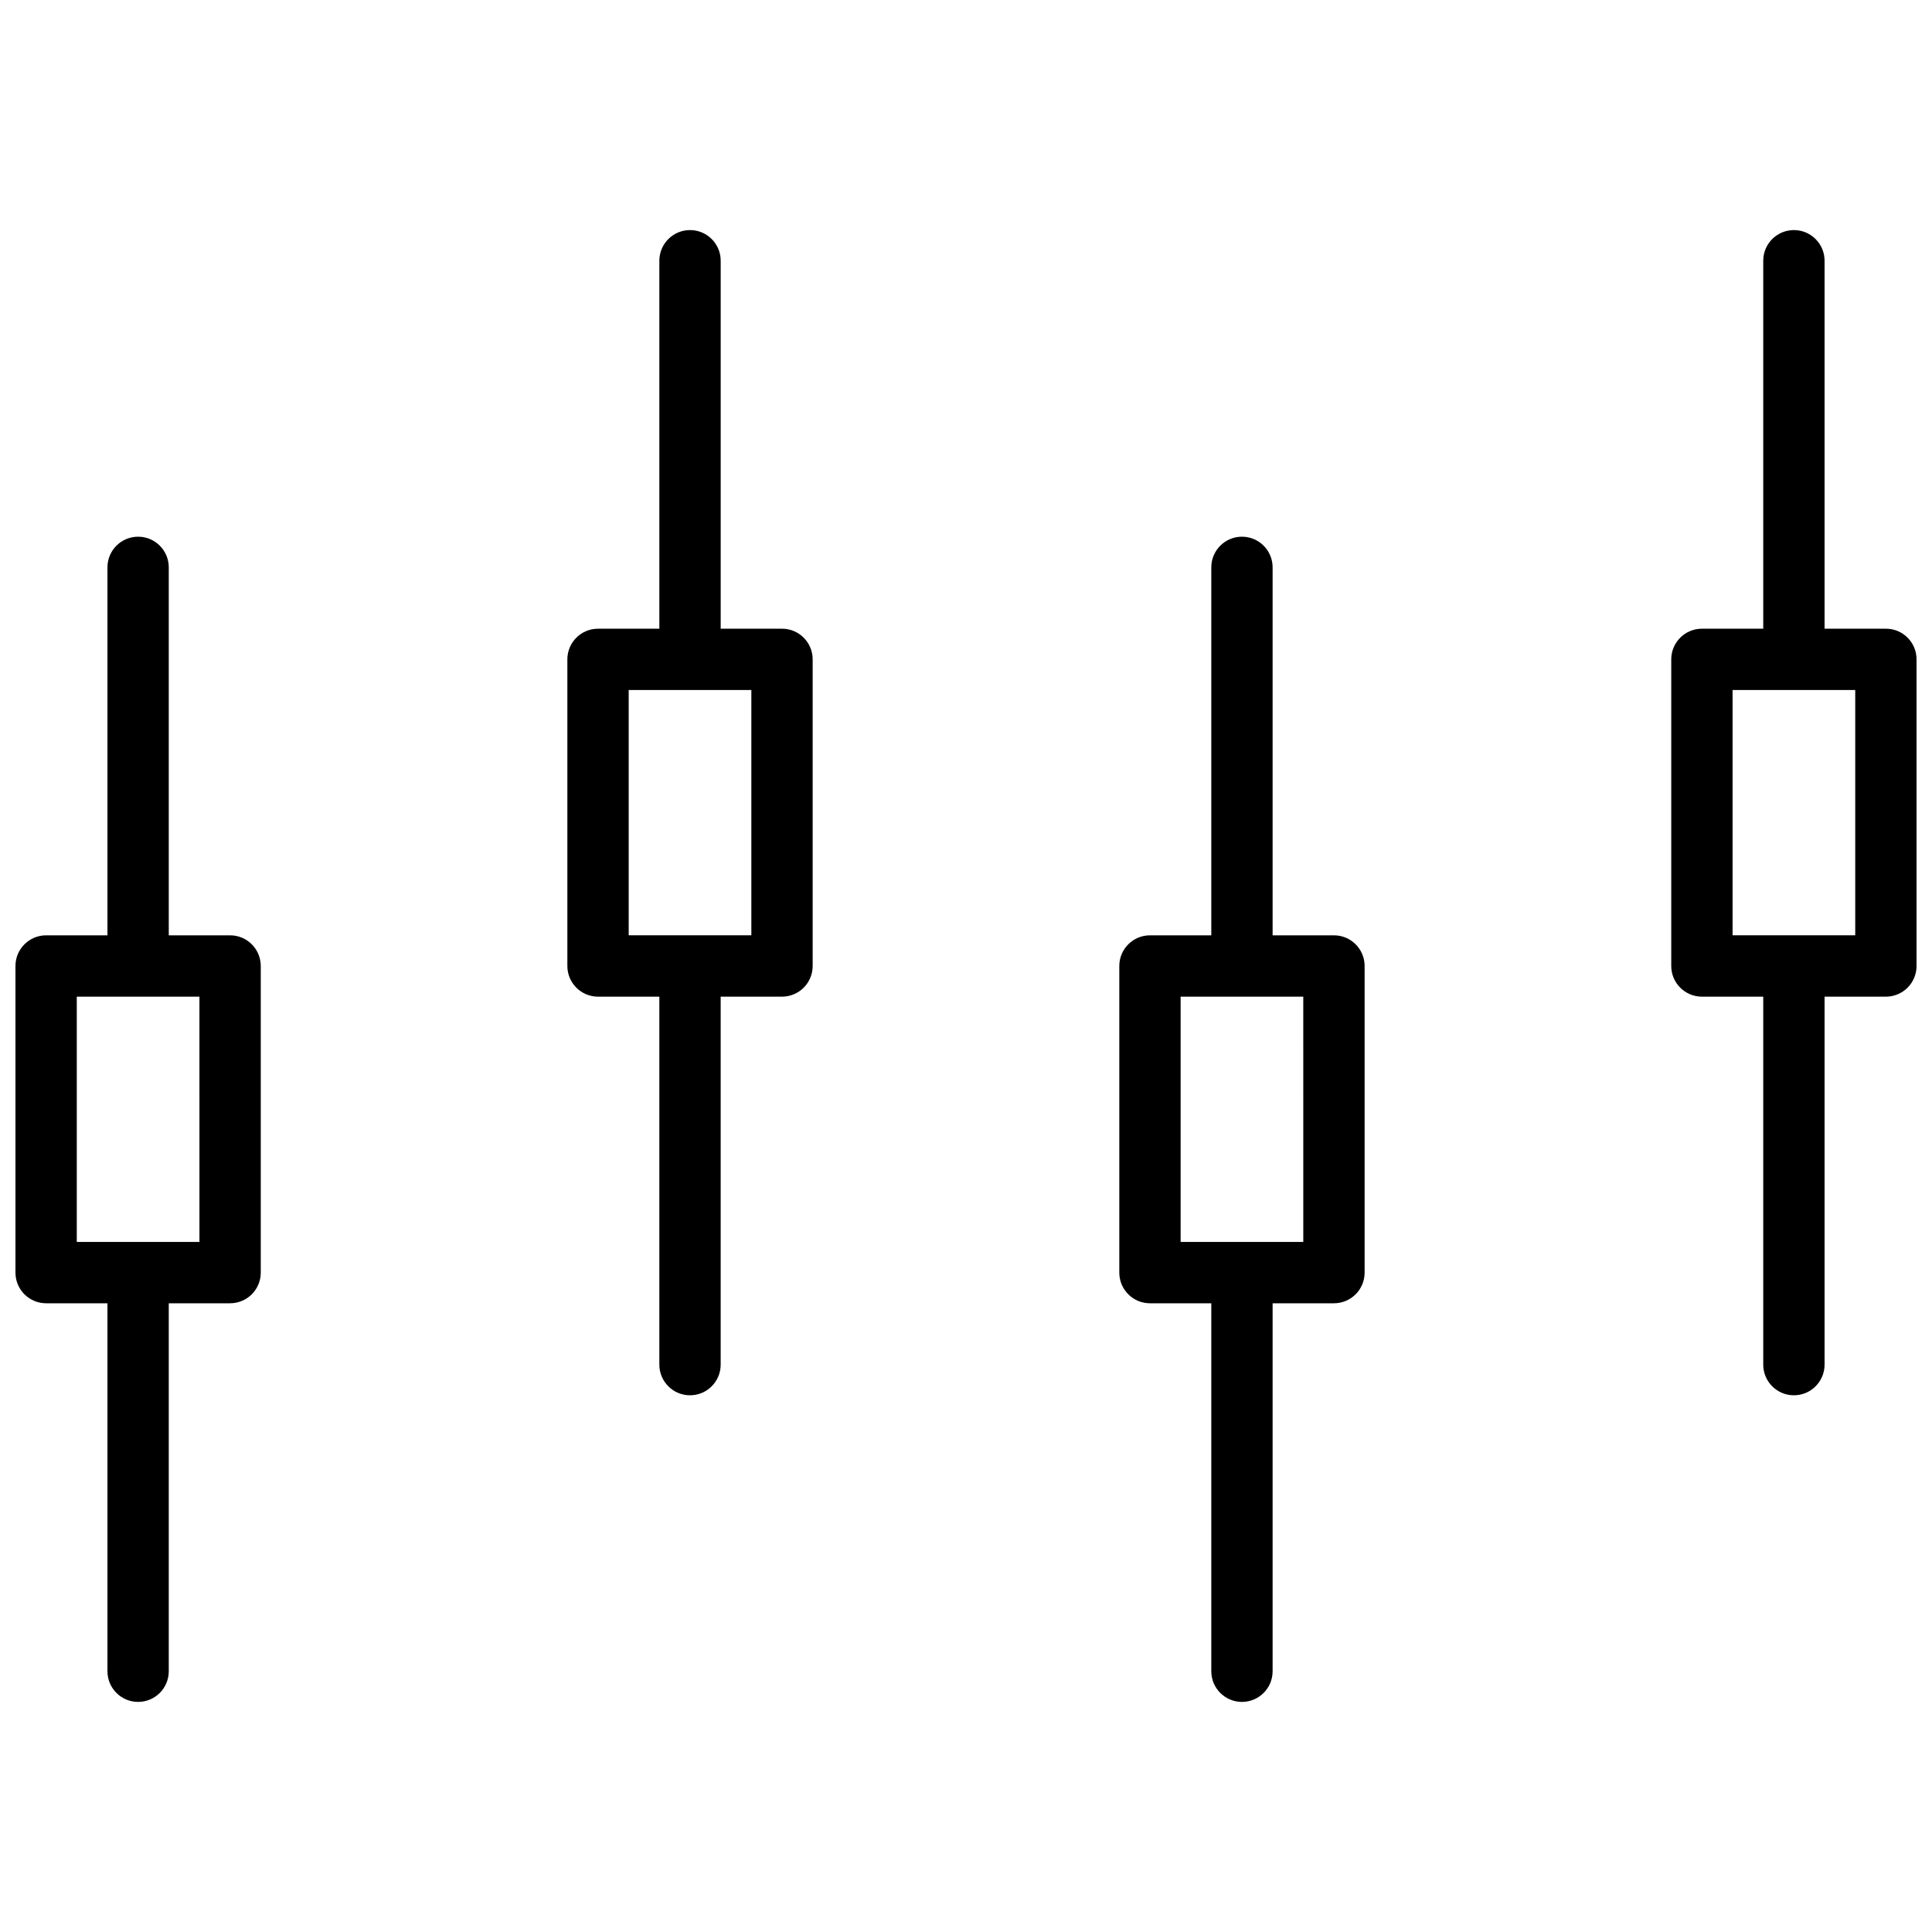
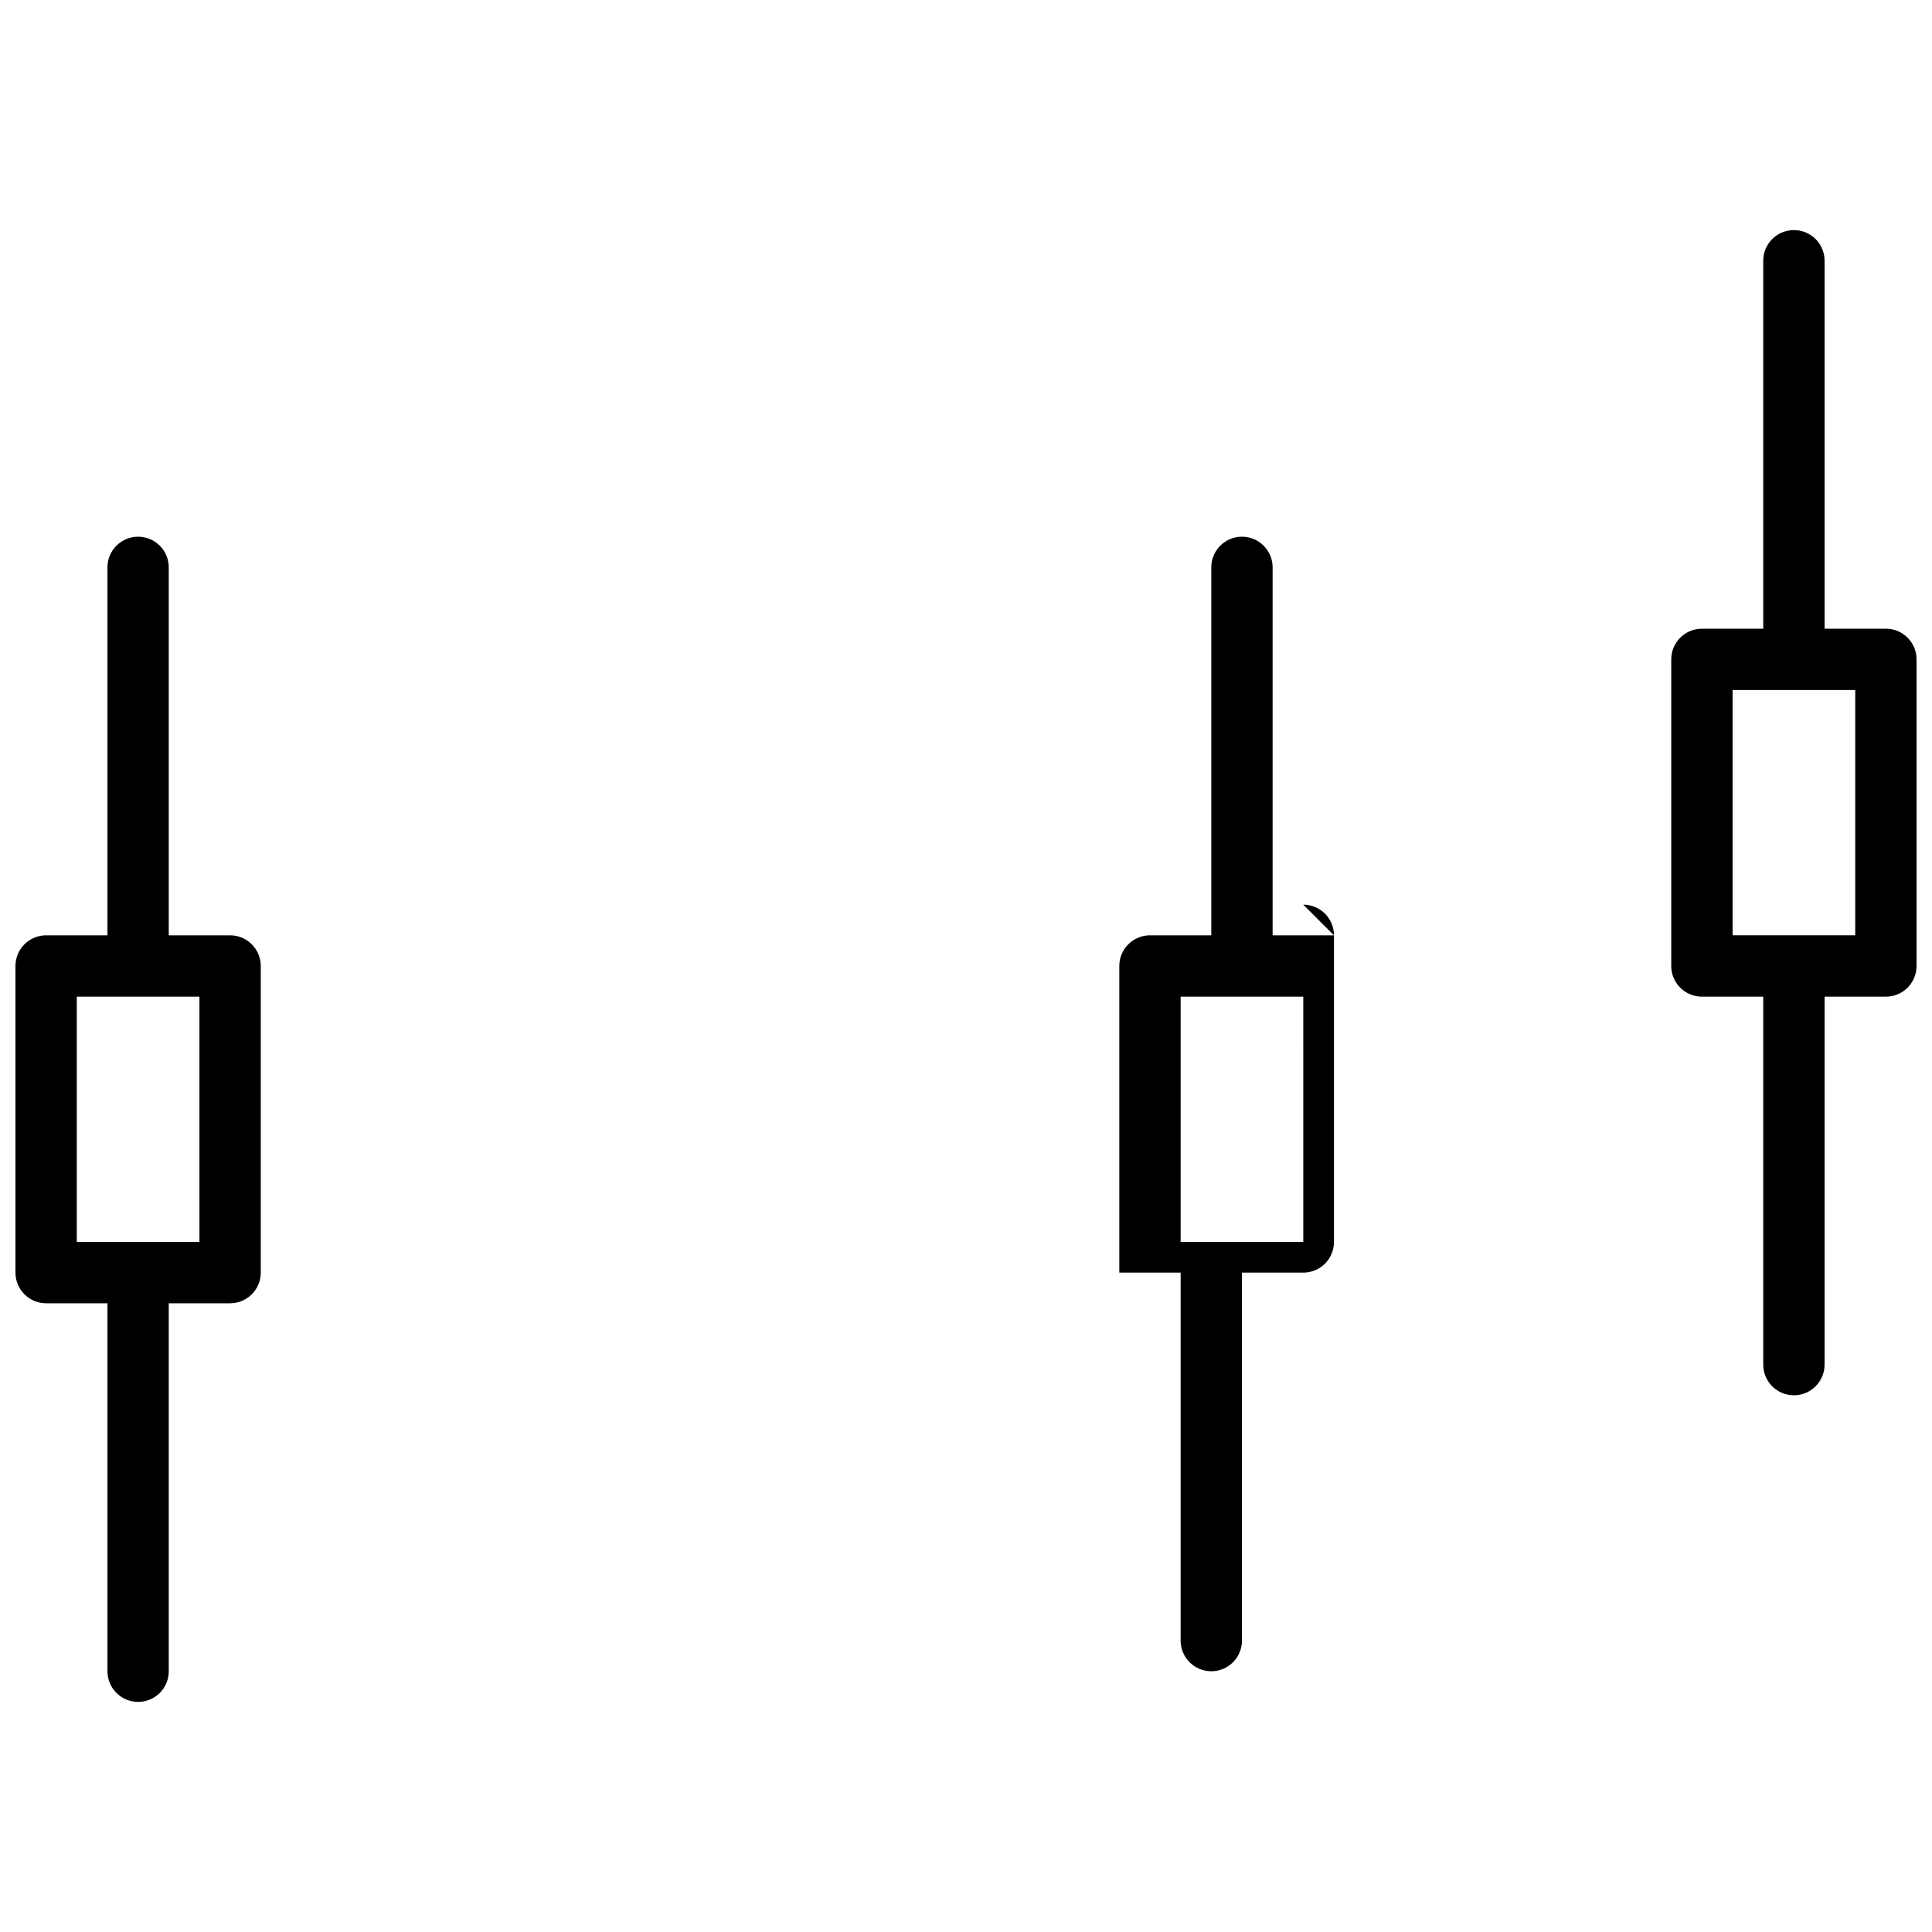
<svg xmlns="http://www.w3.org/2000/svg" width="800px" height="800px" version="1.1" viewBox="144 144 512 512">
  <defs>
    <clipPath id="b">
      <path d="m148.09 286h65.906v310h-65.906z" />
    </clipPath>
    <clipPath id="a">
      <path d="m586 204h65.902v310h-65.902z" />
    </clipPath>
  </defs>
  <g clip-path="url(#b)">
    <path d="m204.98 391.87h-16.254v-97.516 0.004c0-4.488-3.637-8.129-8.125-8.129-4.488 0-8.125 3.641-8.125 8.129v97.516l-16.254-0.004c-4.488 0-8.125 3.641-8.125 8.129v81.258c0 4.488 3.637 8.125 8.125 8.125h16.254v97.516c0 4.488 3.637 8.125 8.125 8.125 4.488 0 8.125-3.637 8.125-8.125v-97.516h16.254c4.488 0 8.125-3.637 8.125-8.125v-81.258c0-4.488-3.637-8.129-8.125-8.129zm-8.125 81.262h-32.508v-65.008h32.504z" />
  </g>
-   <path d="m351.24 310.61h-16.25v-97.512c0-4.488-3.641-8.125-8.129-8.125s-8.125 3.637-8.125 8.125v97.516h-16.254c-4.488 0-8.125 3.637-8.125 8.125v81.262c0 4.484 3.637 8.125 8.125 8.125h16.25v97.516-0.004c0 4.488 3.641 8.129 8.129 8.129 4.484 0 8.125-3.641 8.125-8.129v-97.516h16.254l-0.004 0.004c4.488 0 8.129-3.641 8.129-8.125v-81.266c0-4.484-3.637-8.125-8.125-8.125zm-8.125 81.258h-32.504v-65.008h32.504z" />
-   <path d="m497.51 391.87h-16.254v-97.516 0.004c0-4.488-3.637-8.129-8.125-8.129-4.488 0-8.125 3.641-8.125 8.129v97.516l-16.254-0.004c-4.488 0-8.125 3.641-8.125 8.129v81.258c0 4.488 3.637 8.125 8.125 8.125h16.254v97.516c0 4.488 3.637 8.125 8.125 8.125 4.488 0 8.125-3.637 8.125-8.125v-97.516h16.254c4.488 0 8.129-3.637 8.129-8.125v-81.258c0-4.488-3.641-8.129-8.129-8.129zm-8.125 81.262h-32.508v-65.008h32.504z" />
+   <path d="m497.51 391.87h-16.254v-97.516 0.004c0-4.488-3.637-8.129-8.125-8.129-4.488 0-8.125 3.641-8.125 8.129v97.516l-16.254-0.004c-4.488 0-8.125 3.641-8.125 8.129v81.258h16.254v97.516c0 4.488 3.637 8.125 8.125 8.125 4.488 0 8.125-3.637 8.125-8.125v-97.516h16.254c4.488 0 8.129-3.637 8.129-8.125v-81.258c0-4.488-3.641-8.129-8.129-8.129zm-8.125 81.262h-32.508v-65.008h32.504z" />
  <g clip-path="url(#a)">
    <path d="m643.78 310.61h-16.25v-97.512c0-4.488-3.641-8.125-8.129-8.125-4.488 0-8.125 3.637-8.125 8.125v97.516h-16.25c-4.488 0-8.129 3.637-8.129 8.125v81.262c0 4.484 3.641 8.125 8.129 8.125h16.25v97.516-0.004c0 4.488 3.637 8.129 8.125 8.129 4.488 0 8.129-3.641 8.129-8.129v-97.516h16.25v0.004c2.156 0 4.223-0.859 5.746-2.383 1.523-1.523 2.379-3.59 2.379-5.746v-81.262c0-4.488-3.637-8.125-8.125-8.125zm-8.125 81.258h-32.504v-65.008h32.504z" />
  </g>
</svg>